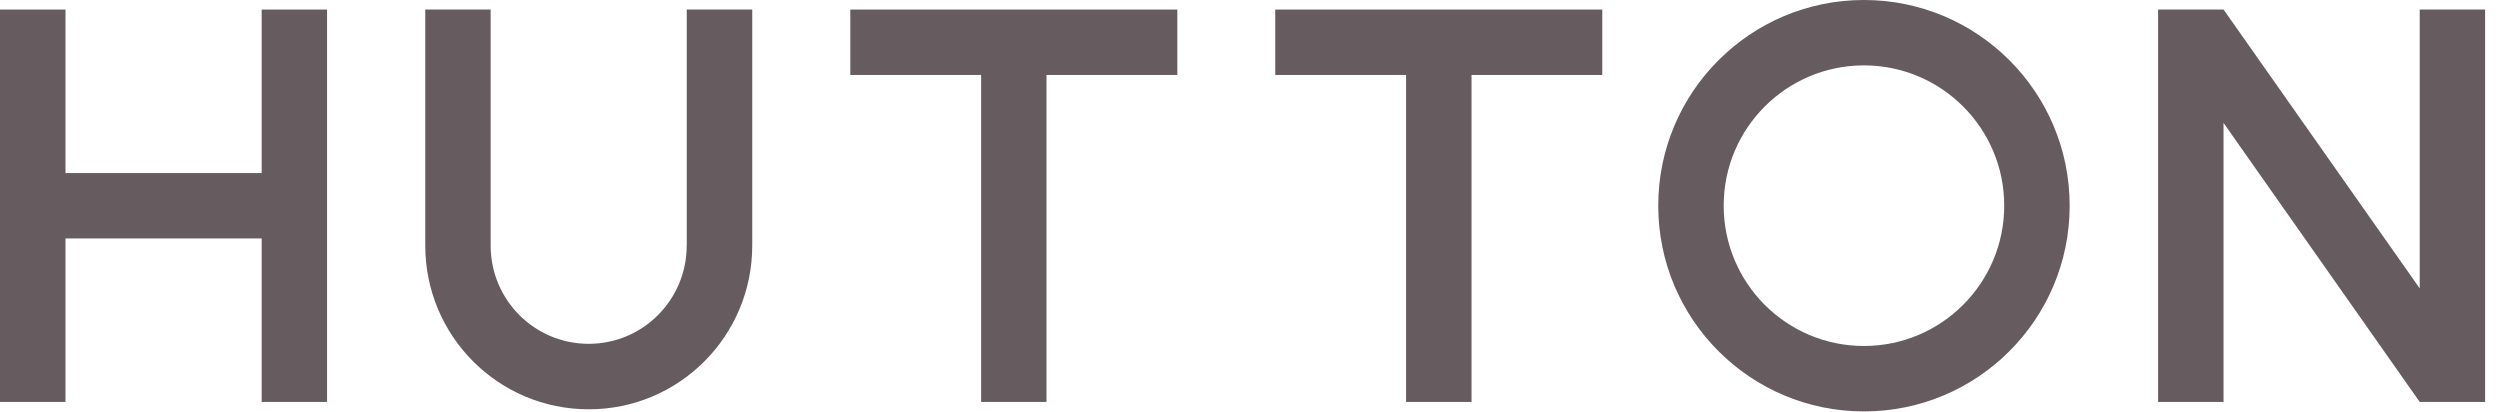
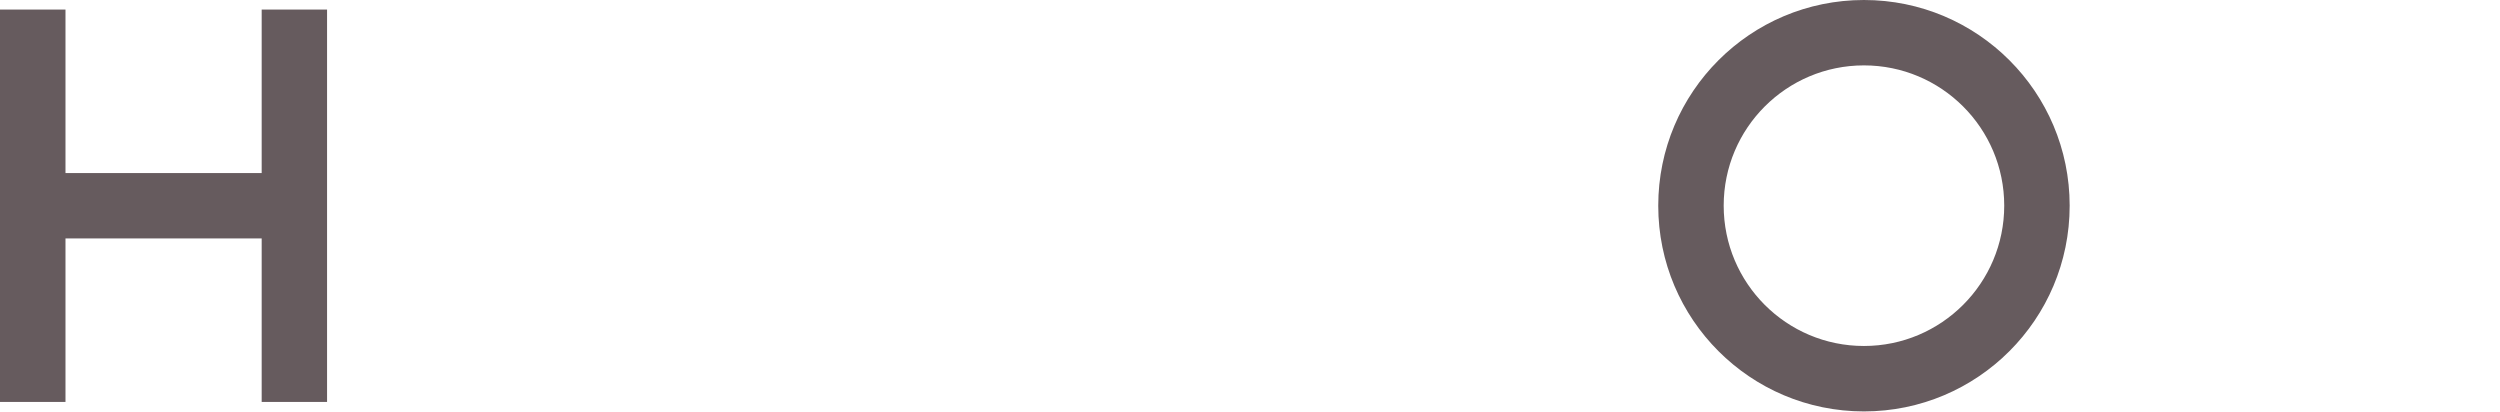
<svg xmlns="http://www.w3.org/2000/svg" width="97" height="16" viewBox="0 0 97 16" fill="none">
-   <path d="M32.992 2.908H38.068V15.595H40.604V2.908H45.68V0.371H32.992V2.908Z" fill="#665B5E" />
-   <path d="M49.48 2.908H54.556V15.595H57.095V2.908H62.168V0.371H49.48V2.908Z" fill="#665B5E" />
-   <path d="M26.644 9.528C26.644 11.633 24.948 13.34 22.841 13.34C20.735 13.34 19.037 11.633 19.037 9.528V0.371H16.5V9.528C16.5 13.036 19.334 15.881 22.844 15.881C26.354 15.881 29.187 13.036 29.187 9.528V0.371H26.646V9.528H26.644Z" fill="#665B5E" />
  <path d="M72.321 0C67.913 0 64.34 3.573 64.34 7.981C64.34 12.39 67.913 15.963 72.321 15.963C76.73 15.963 80.303 12.39 80.303 7.981C80.303 3.573 76.73 0 72.321 0ZM72.321 13.424C69.314 13.424 66.879 10.987 66.879 7.979C66.879 4.972 69.316 2.537 72.321 2.537C75.326 2.537 77.764 4.974 77.764 7.979C77.764 10.984 75.326 13.424 72.321 13.424Z" fill="#665B5E" />
-   <path d="M93.885 0.371V11.189L86.275 0.371H83.734V15.595H86.273V4.768L93.885 15.595H96.422V0.371H93.885Z" fill="#665B5E" />
  <path d="M10.153 6.715H2.541V0.371H0V15.595H2.541V9.251H10.153V15.595H12.69V0.371H10.153V6.715Z" fill="#665B5E" />
</svg>